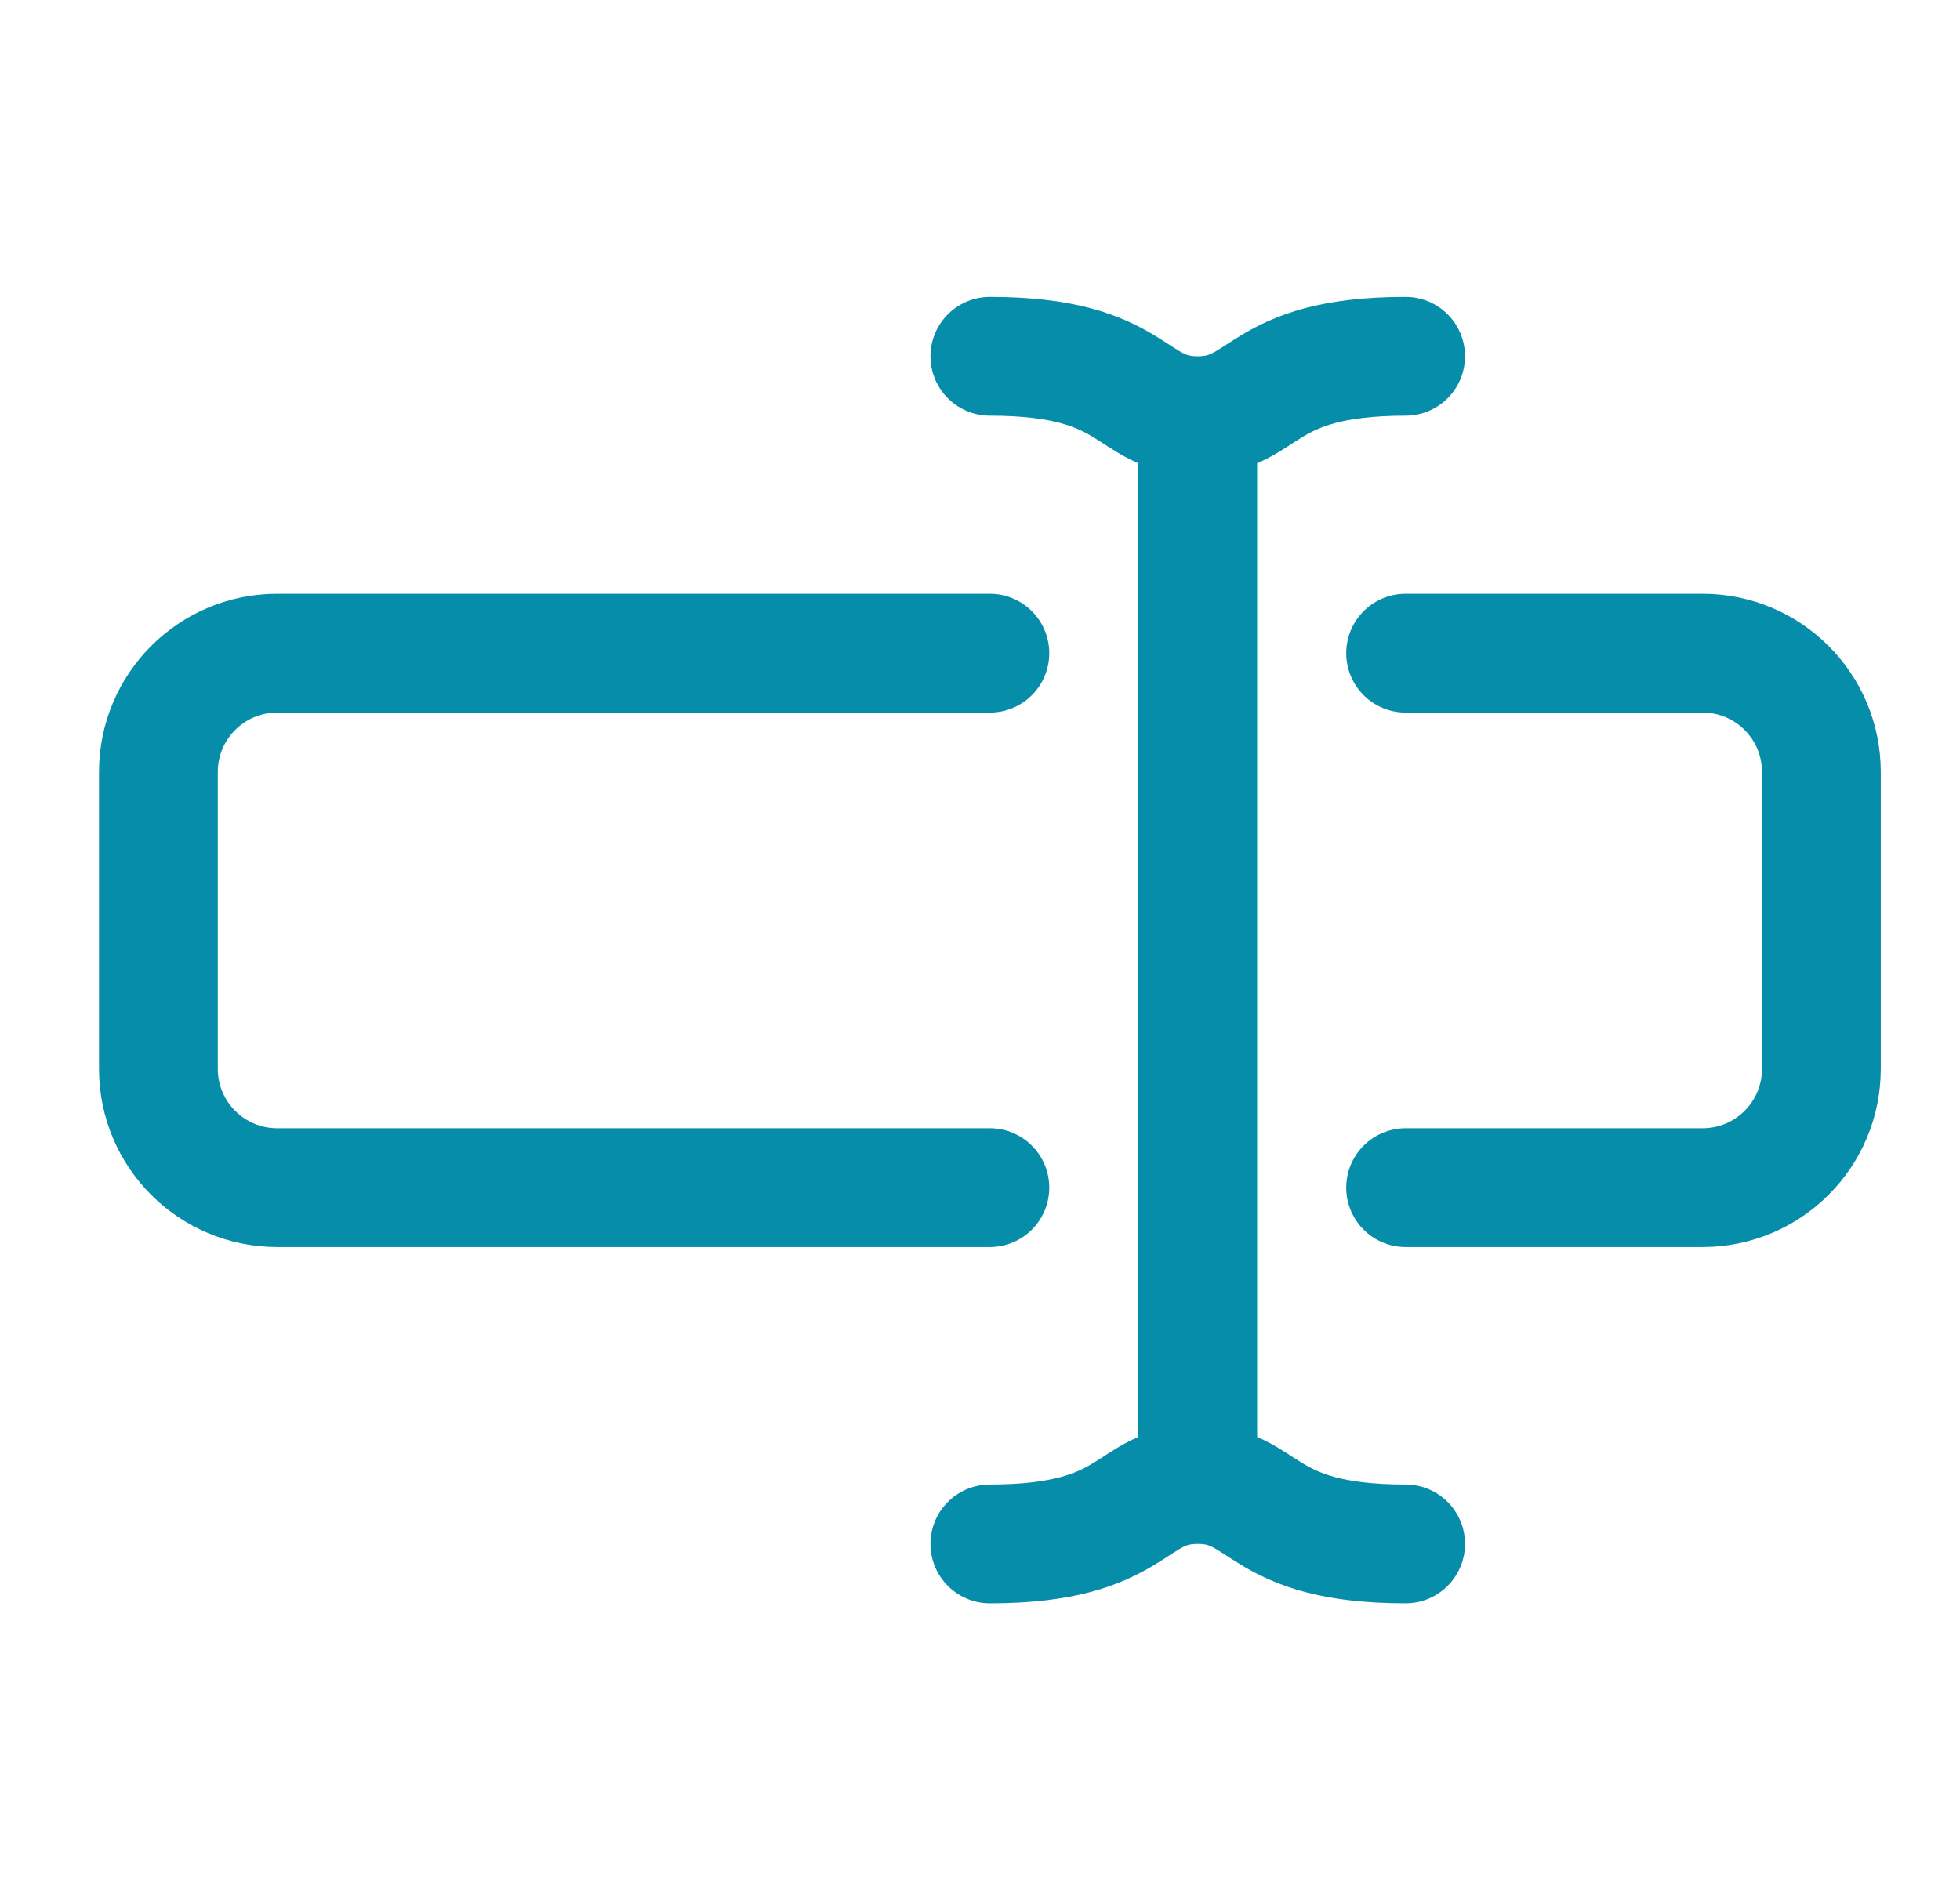
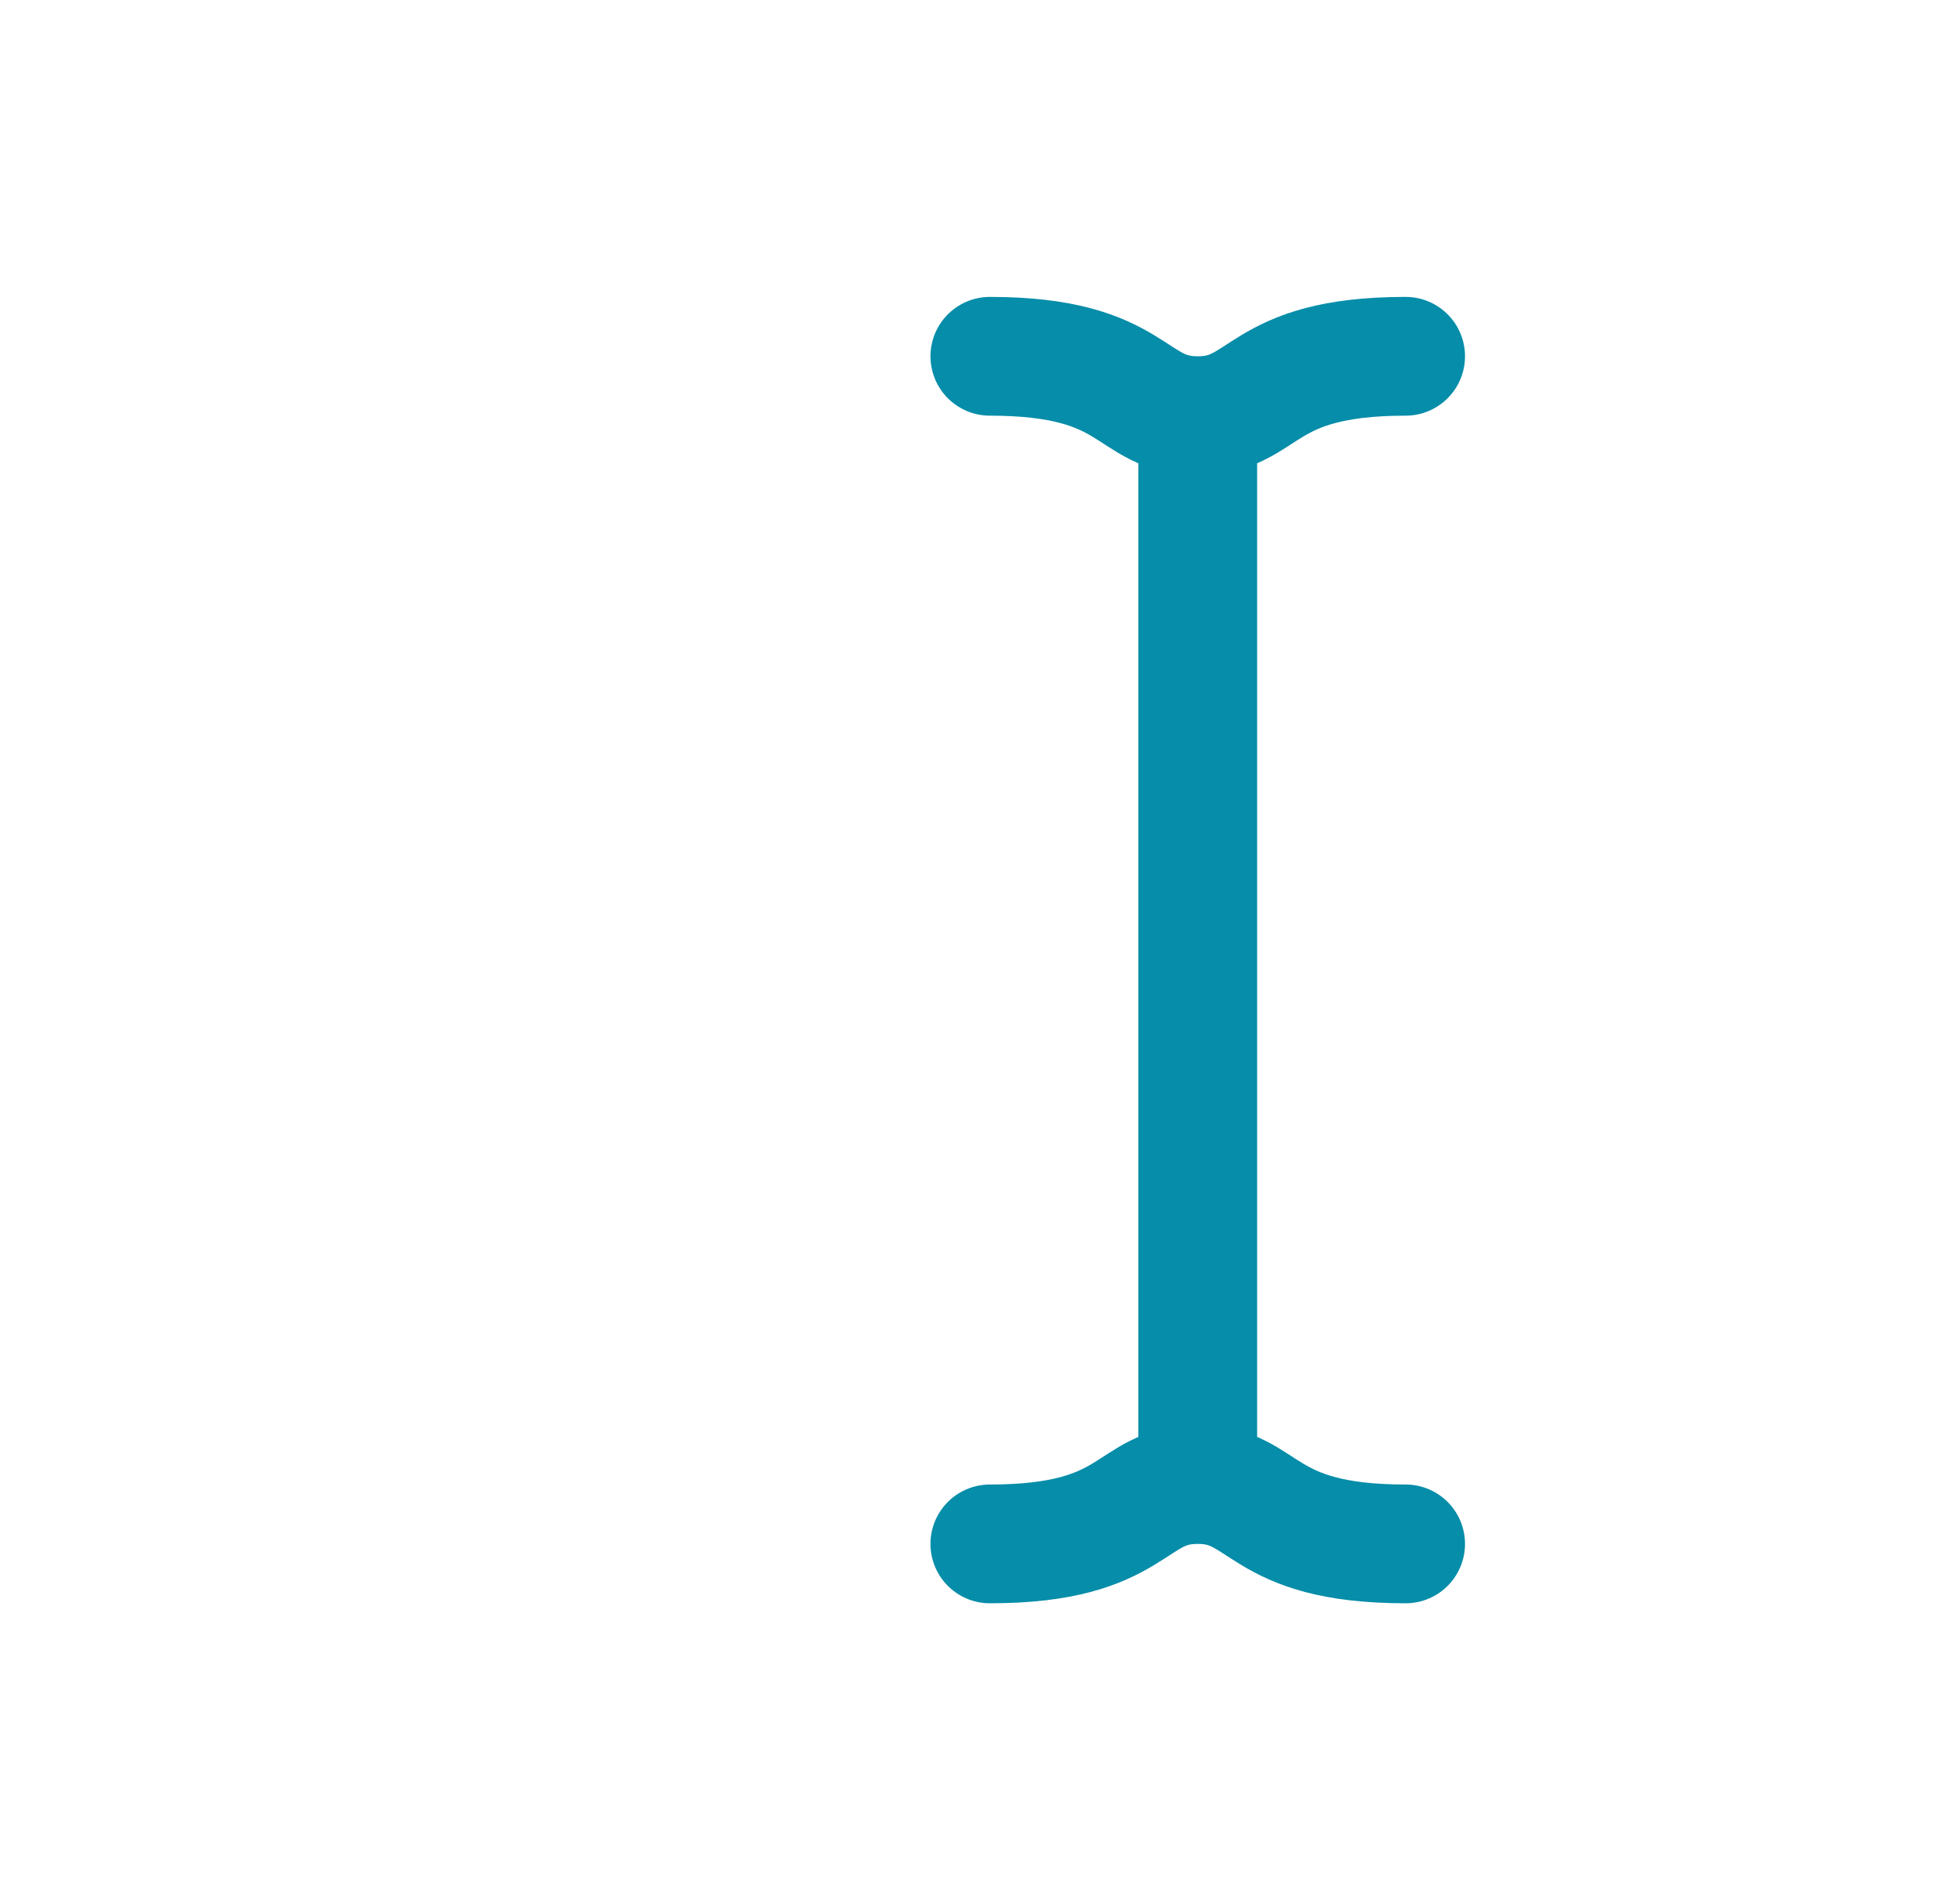
<svg xmlns="http://www.w3.org/2000/svg" width="33" height="32" viewBox="0 0 33 32" fill="none">
-   <path d="M16.666 11H4.667C3.562 11 2.667 11.895 2.667 13V18C2.667 19.105 3.562 20 4.667 20H16.666M23.666 11H28.666C29.771 11 30.666 11.895 30.666 13V18C30.666 19.105 29.771 20 28.666 20H23.666" stroke="#068DA9" stroke-width="2" stroke-linecap="round" />
  <path d="M20.166 25C20.166 25 20.166 14.42 20.166 7M20.166 25C21.338 25 21.166 26 23.666 26M20.166 25C18.995 25 19.166 26 16.666 26M20.166 7C21.338 7 21.166 6 23.666 6M20.166 7C18.995 7 19.166 6 16.666 6" stroke="#068DA9" stroke-width="2" stroke-linecap="round" />
</svg>